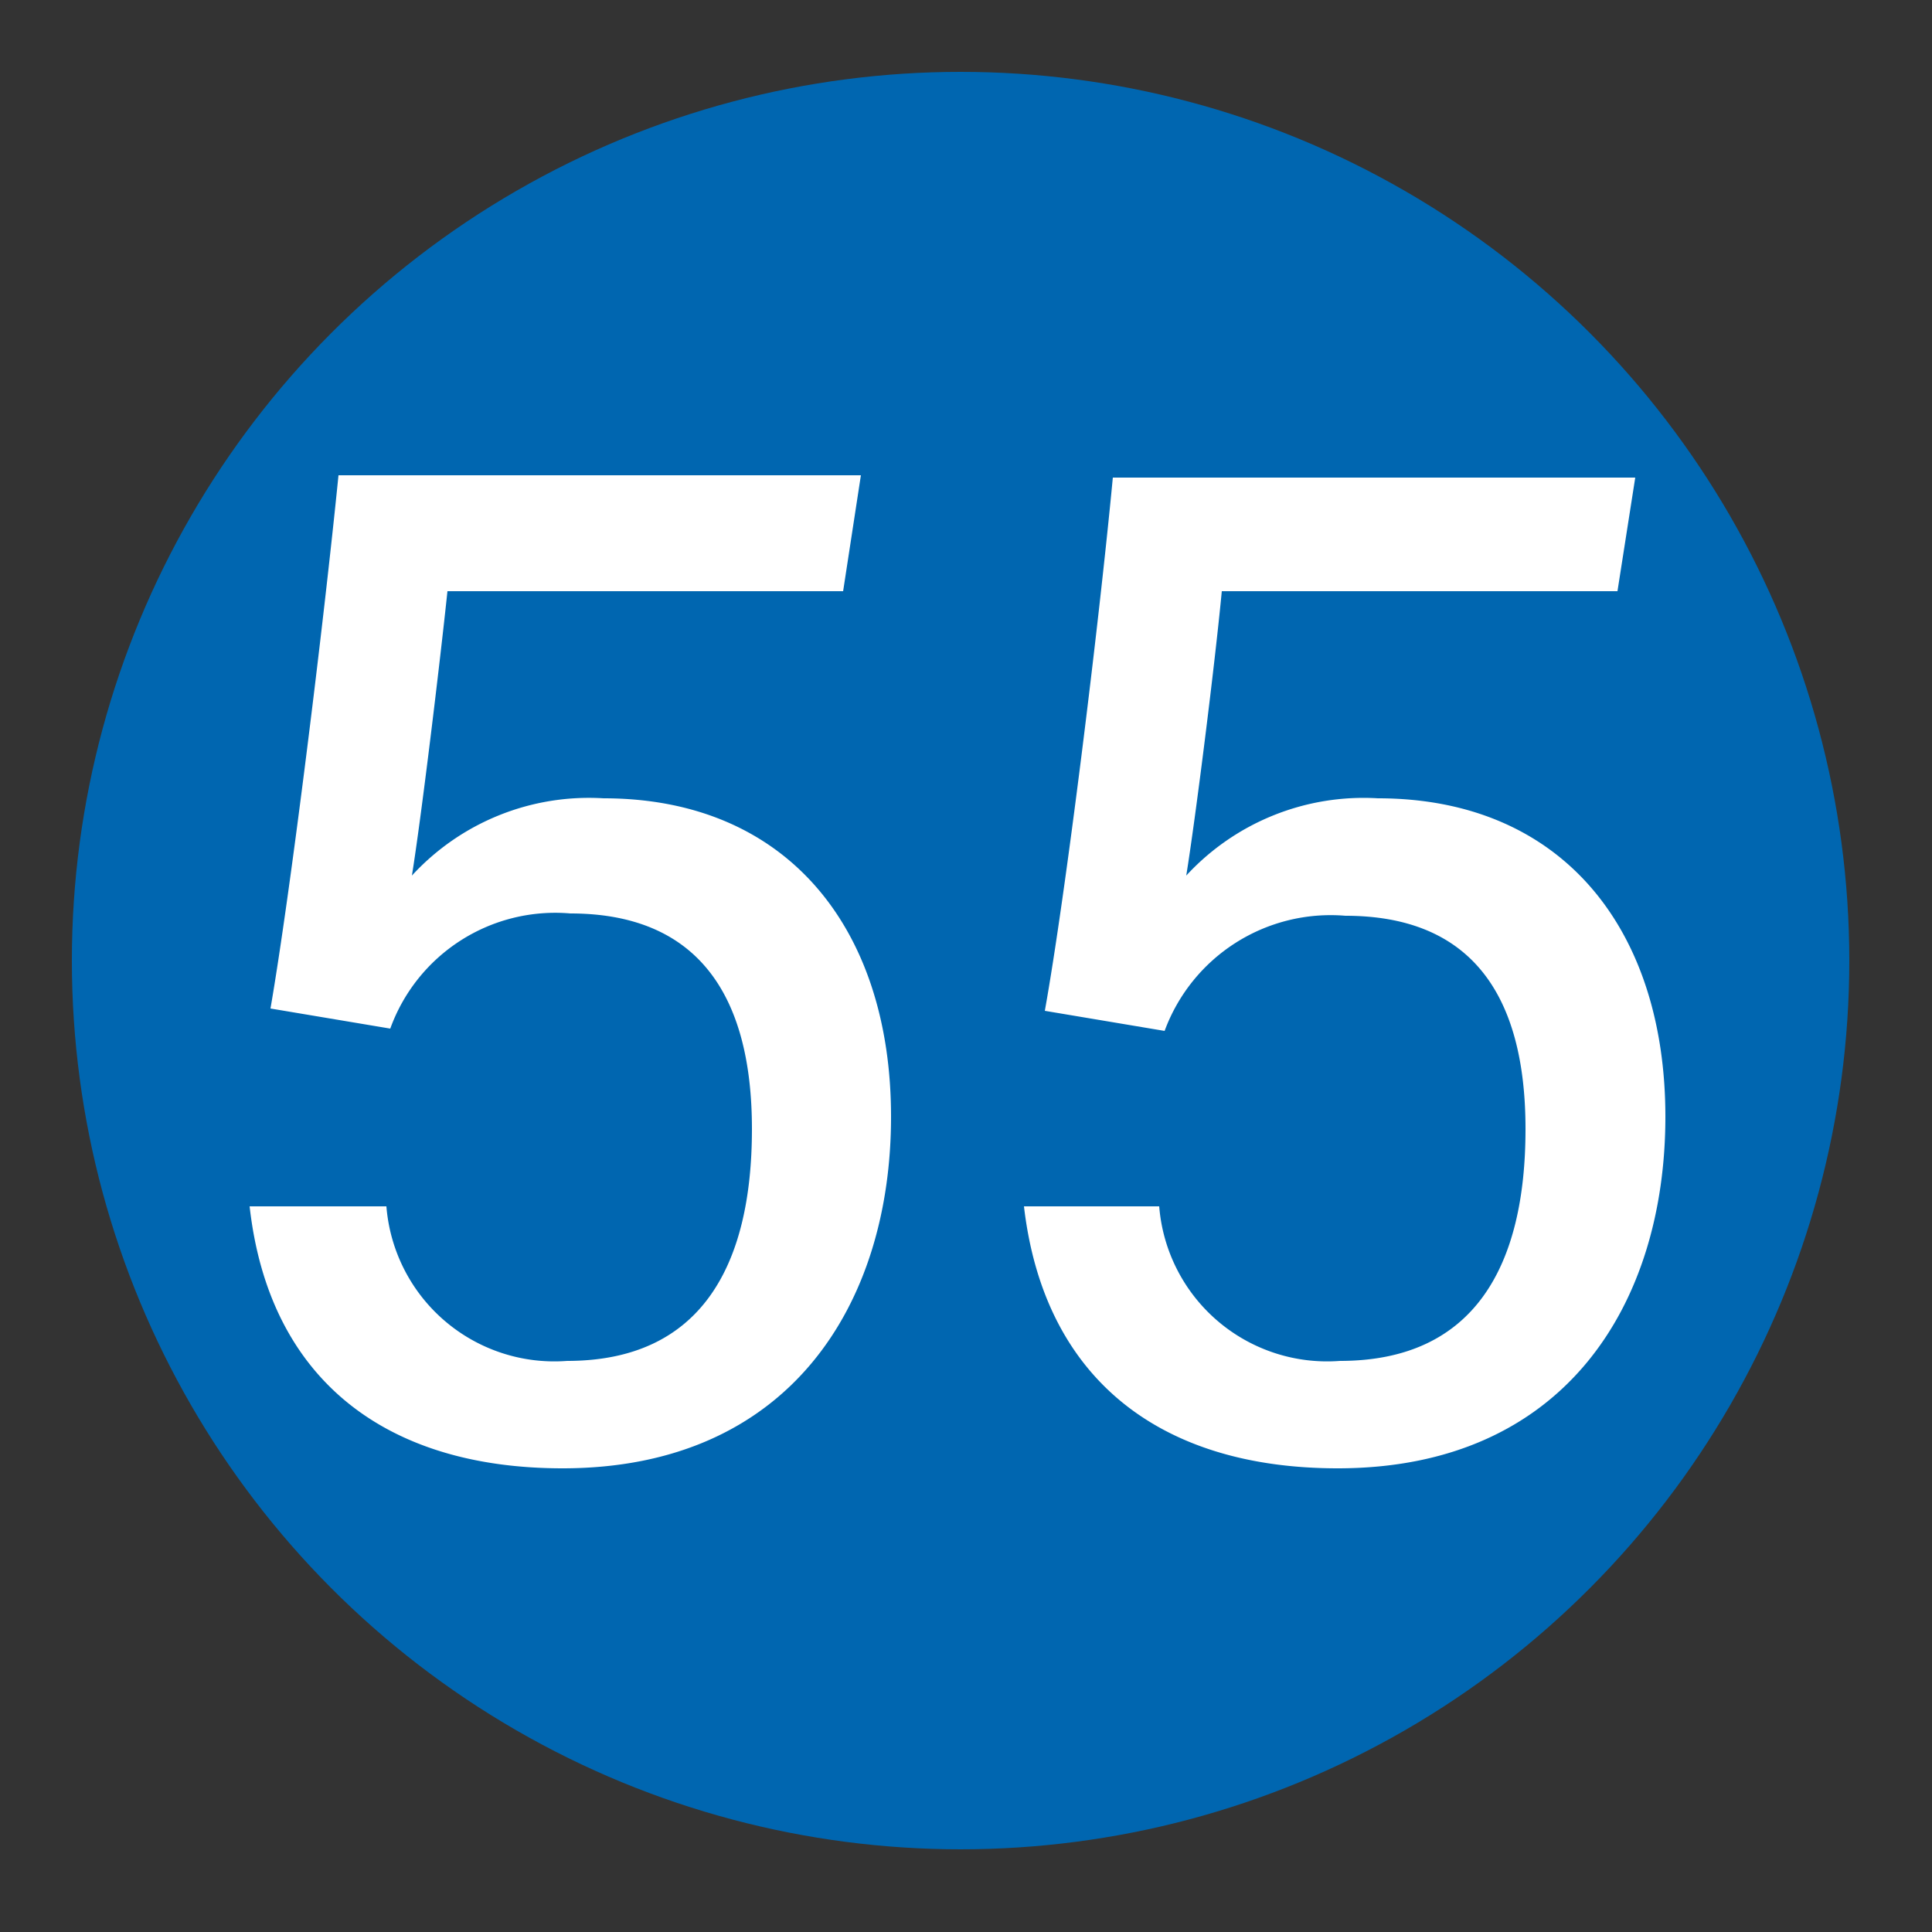
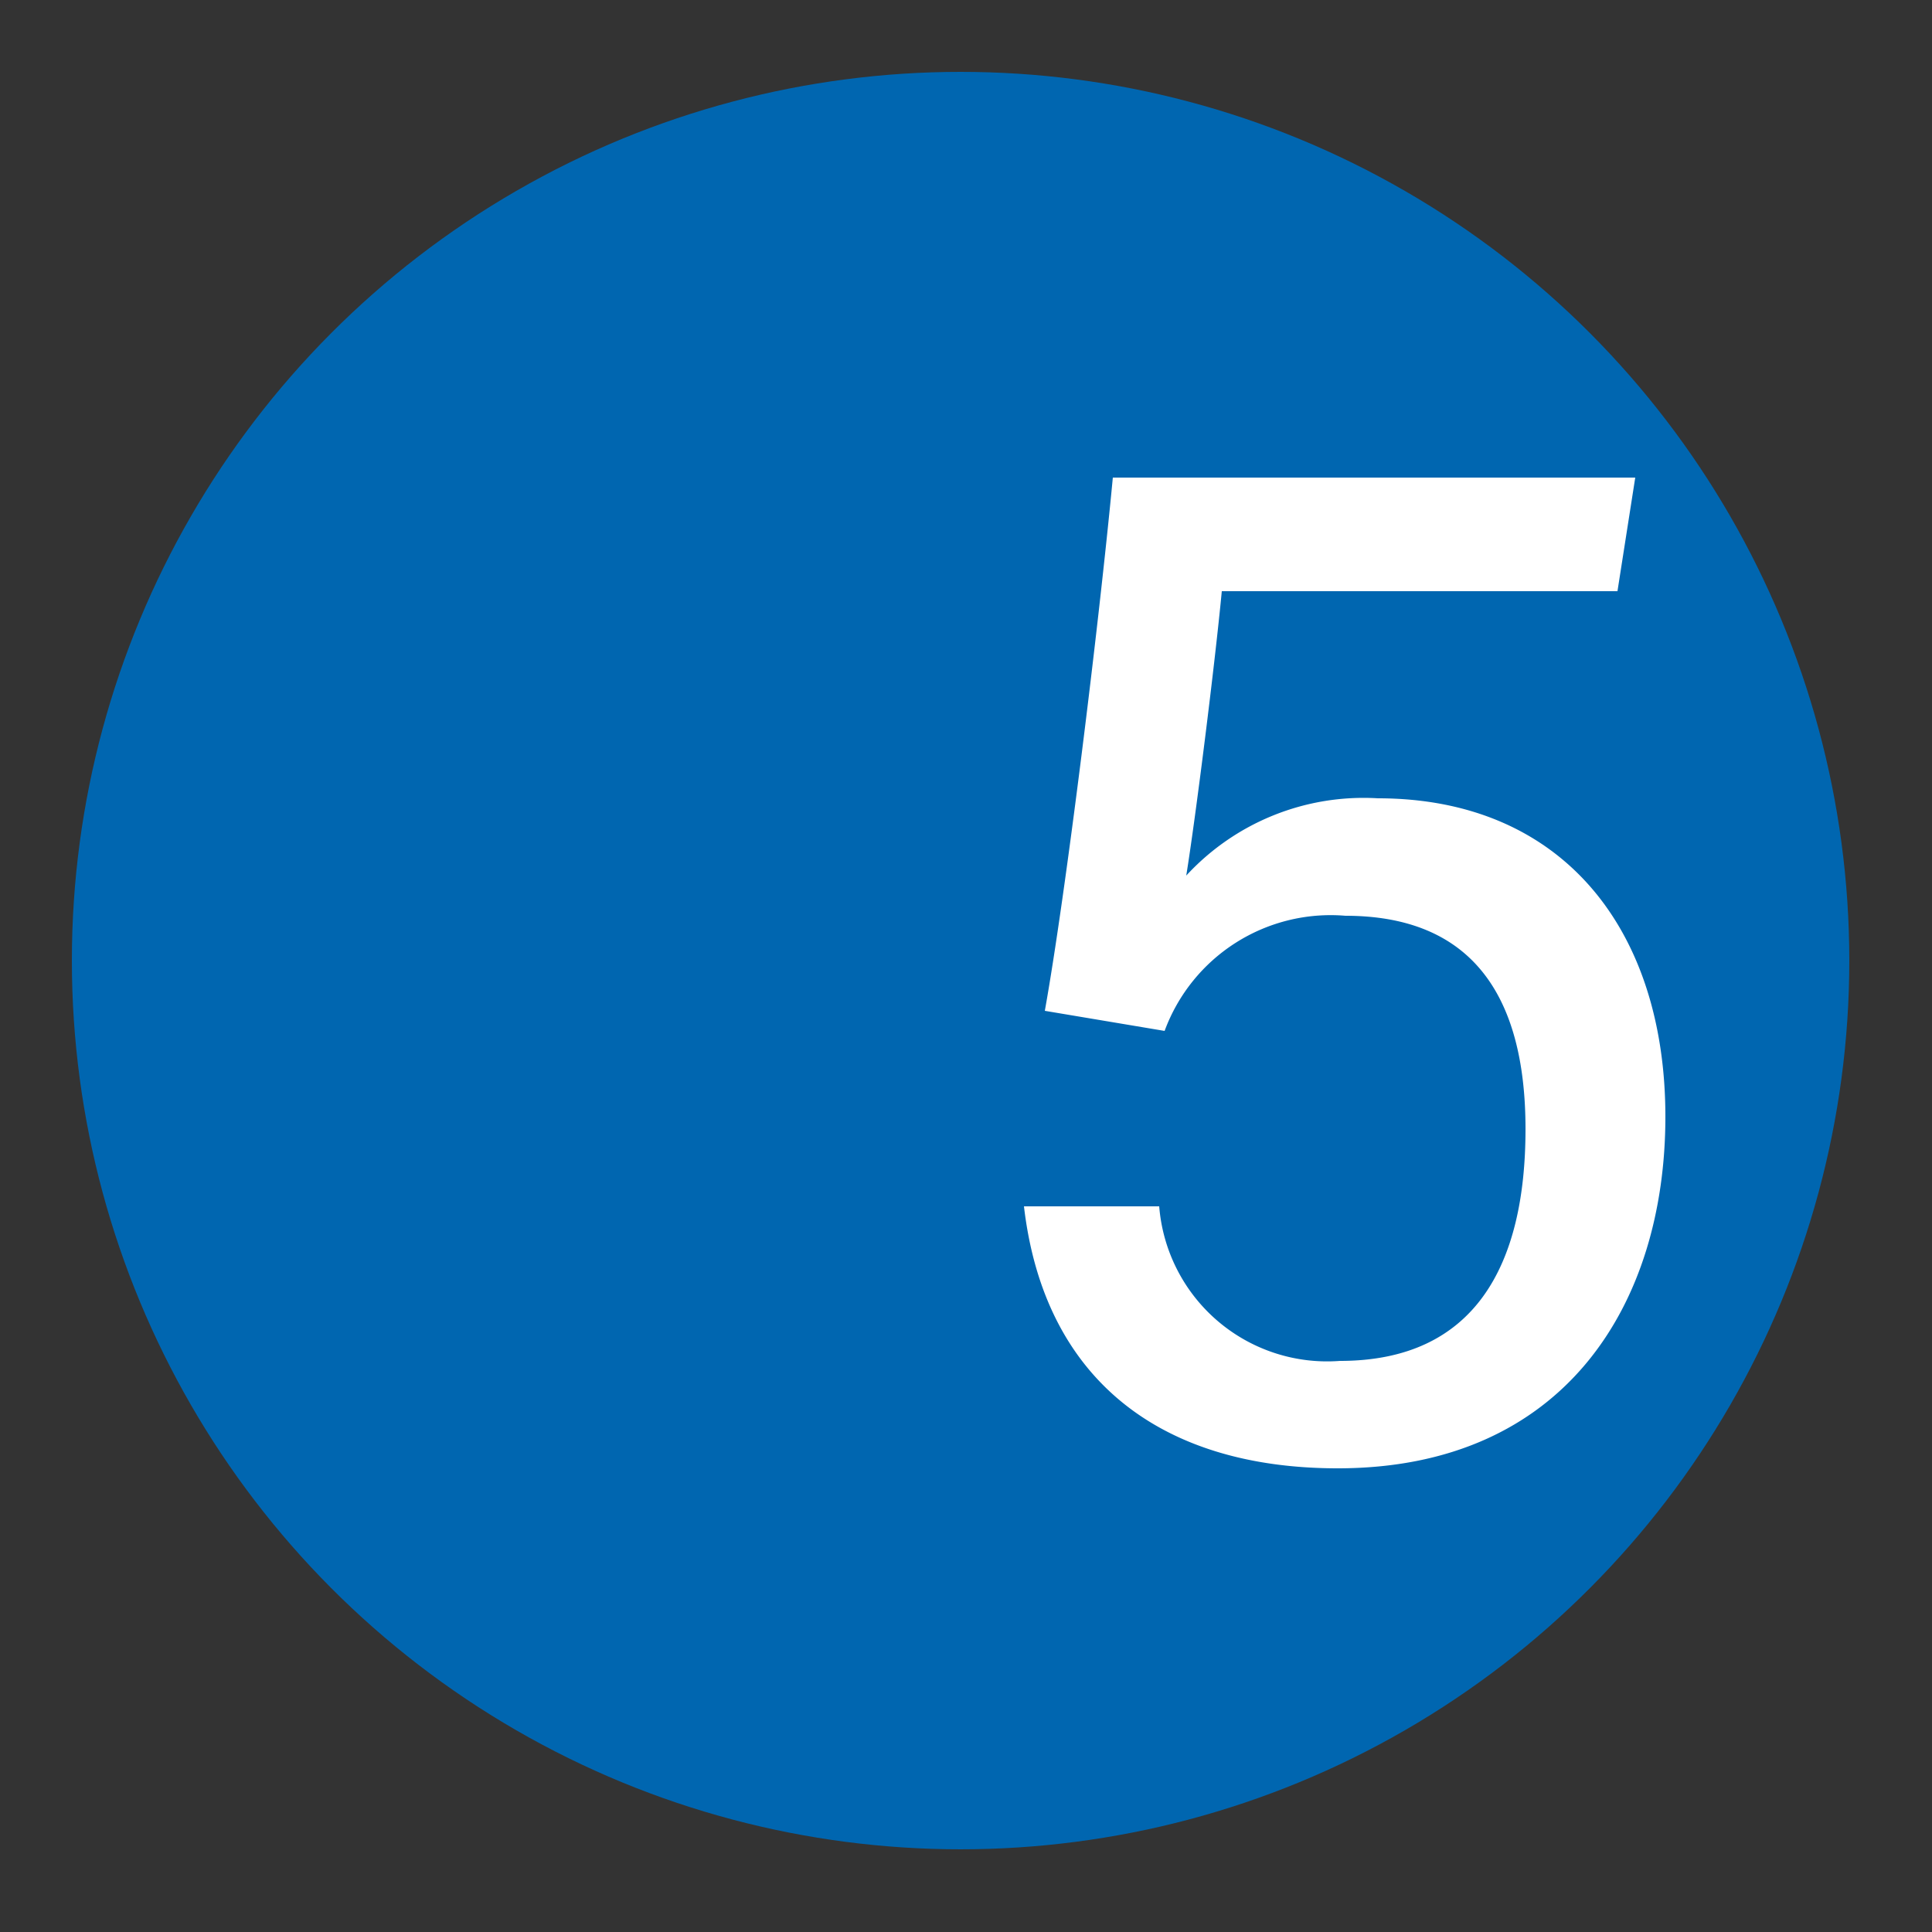
<svg xmlns="http://www.w3.org/2000/svg" viewBox="0 0 25 25">
  <rect x="0" y="0" width="25" height="25" fill="#333333" stroke="none" />
  <defs>
    <style>.cls-1{fill:#0066b0;}.cls-2{fill:#fff;}</style>
  </defs>
  <g id="赤_" data-name="赤●">
    <circle class="cls-1" cx="12.43" cy="12.43" r="11.5" />
  </g>
  <g id="_1" data-name="1">
-     <path class="cls-2" d="M10.91,7.65H5.79c-.1.95-.34,2.94-.46,3.68a3.11,3.11,0,0,1,2.48-1c2.39,0,3.72,1.7,3.72,4.12S10.22,19,7.28,19c-2.3,0-3.8-1.16-4.05-3.39H5a2.18,2.18,0,0,0,2.34,2c1.73,0,2.39-1.23,2.39-3S9,11.82,7.38,11.82a2.27,2.27,0,0,0-2.33,1.49L3.5,13.05c.26-1.5.69-5,.88-6.9h6.76Z" />
    <path class="cls-2" d="M20.93,7.65H15.81c-.09.95-.34,2.94-.46,3.68a3.12,3.12,0,0,1,2.48-1c2.39,0,3.72,1.7,3.72,4.12S20.25,19,17.31,19c-2.3,0-3.8-1.16-4.06-3.39H15a2.18,2.18,0,0,0,2.34,2c1.74,0,2.4-1.23,2.4-3s-.73-2.76-2.33-2.76a2.29,2.29,0,0,0-2.34,1.49l-1.55-.26c.27-1.5.7-5,.88-6.9h6.76Z" />
  </g>
</svg>